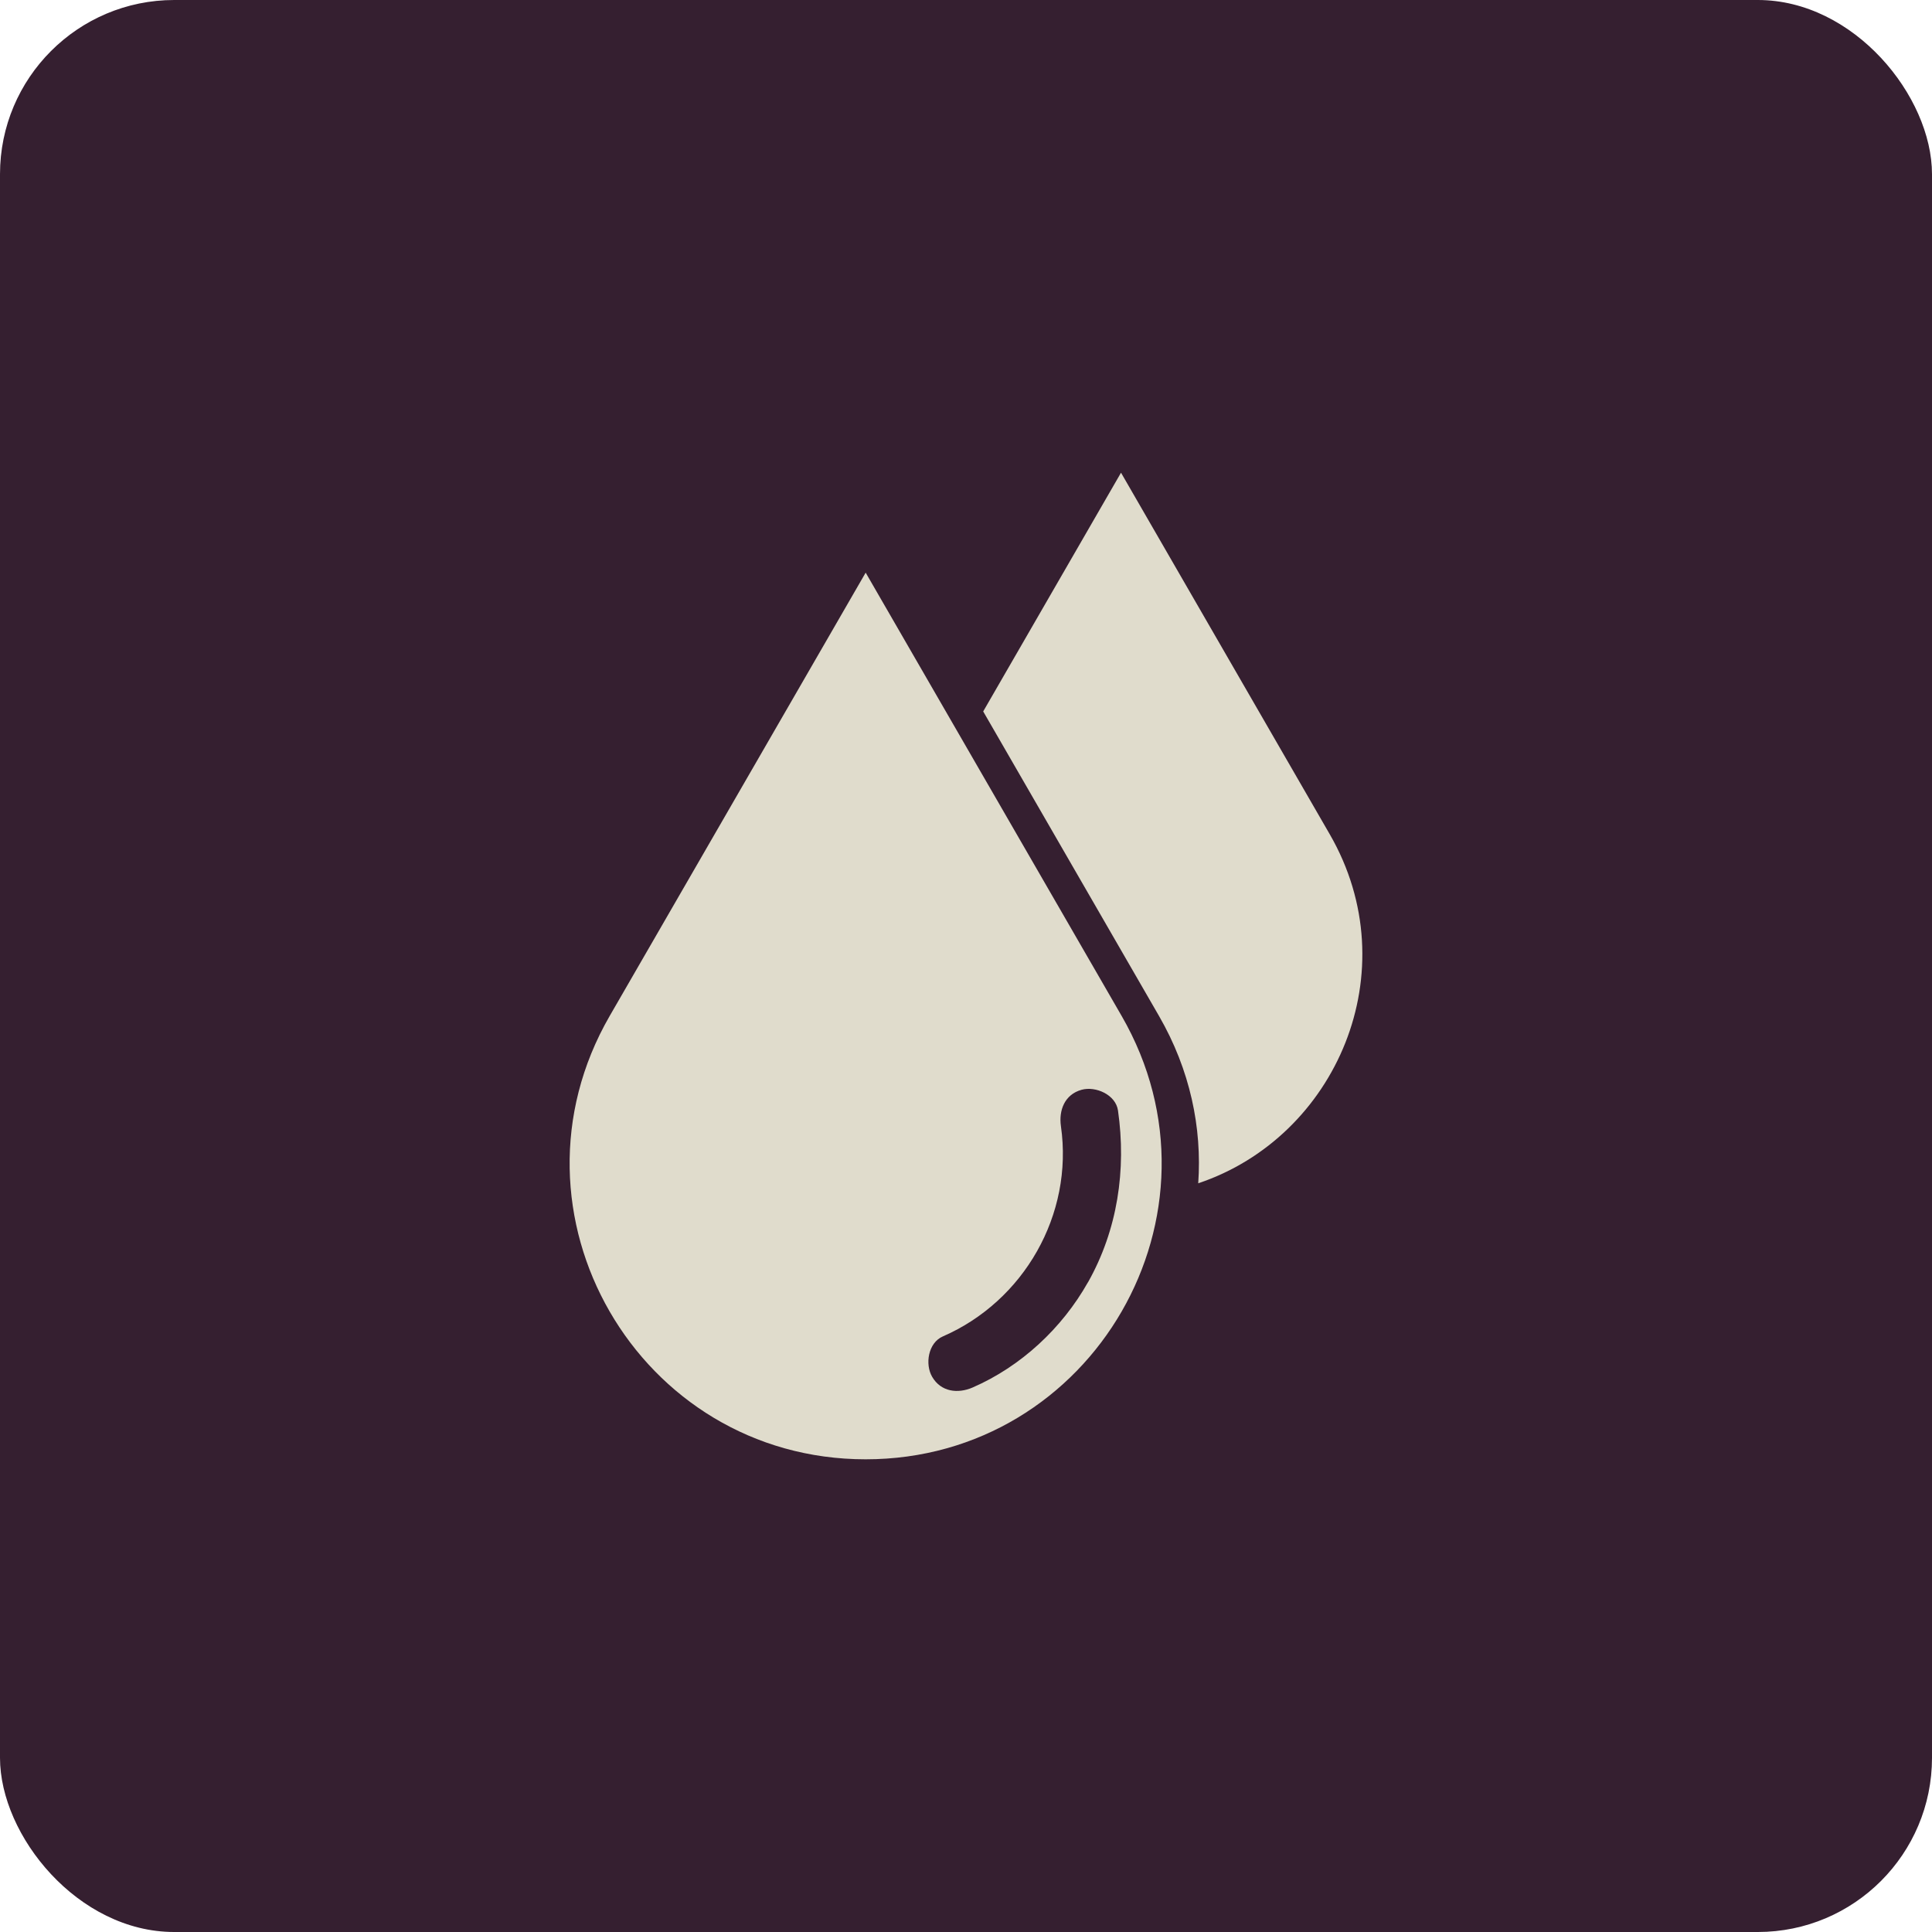
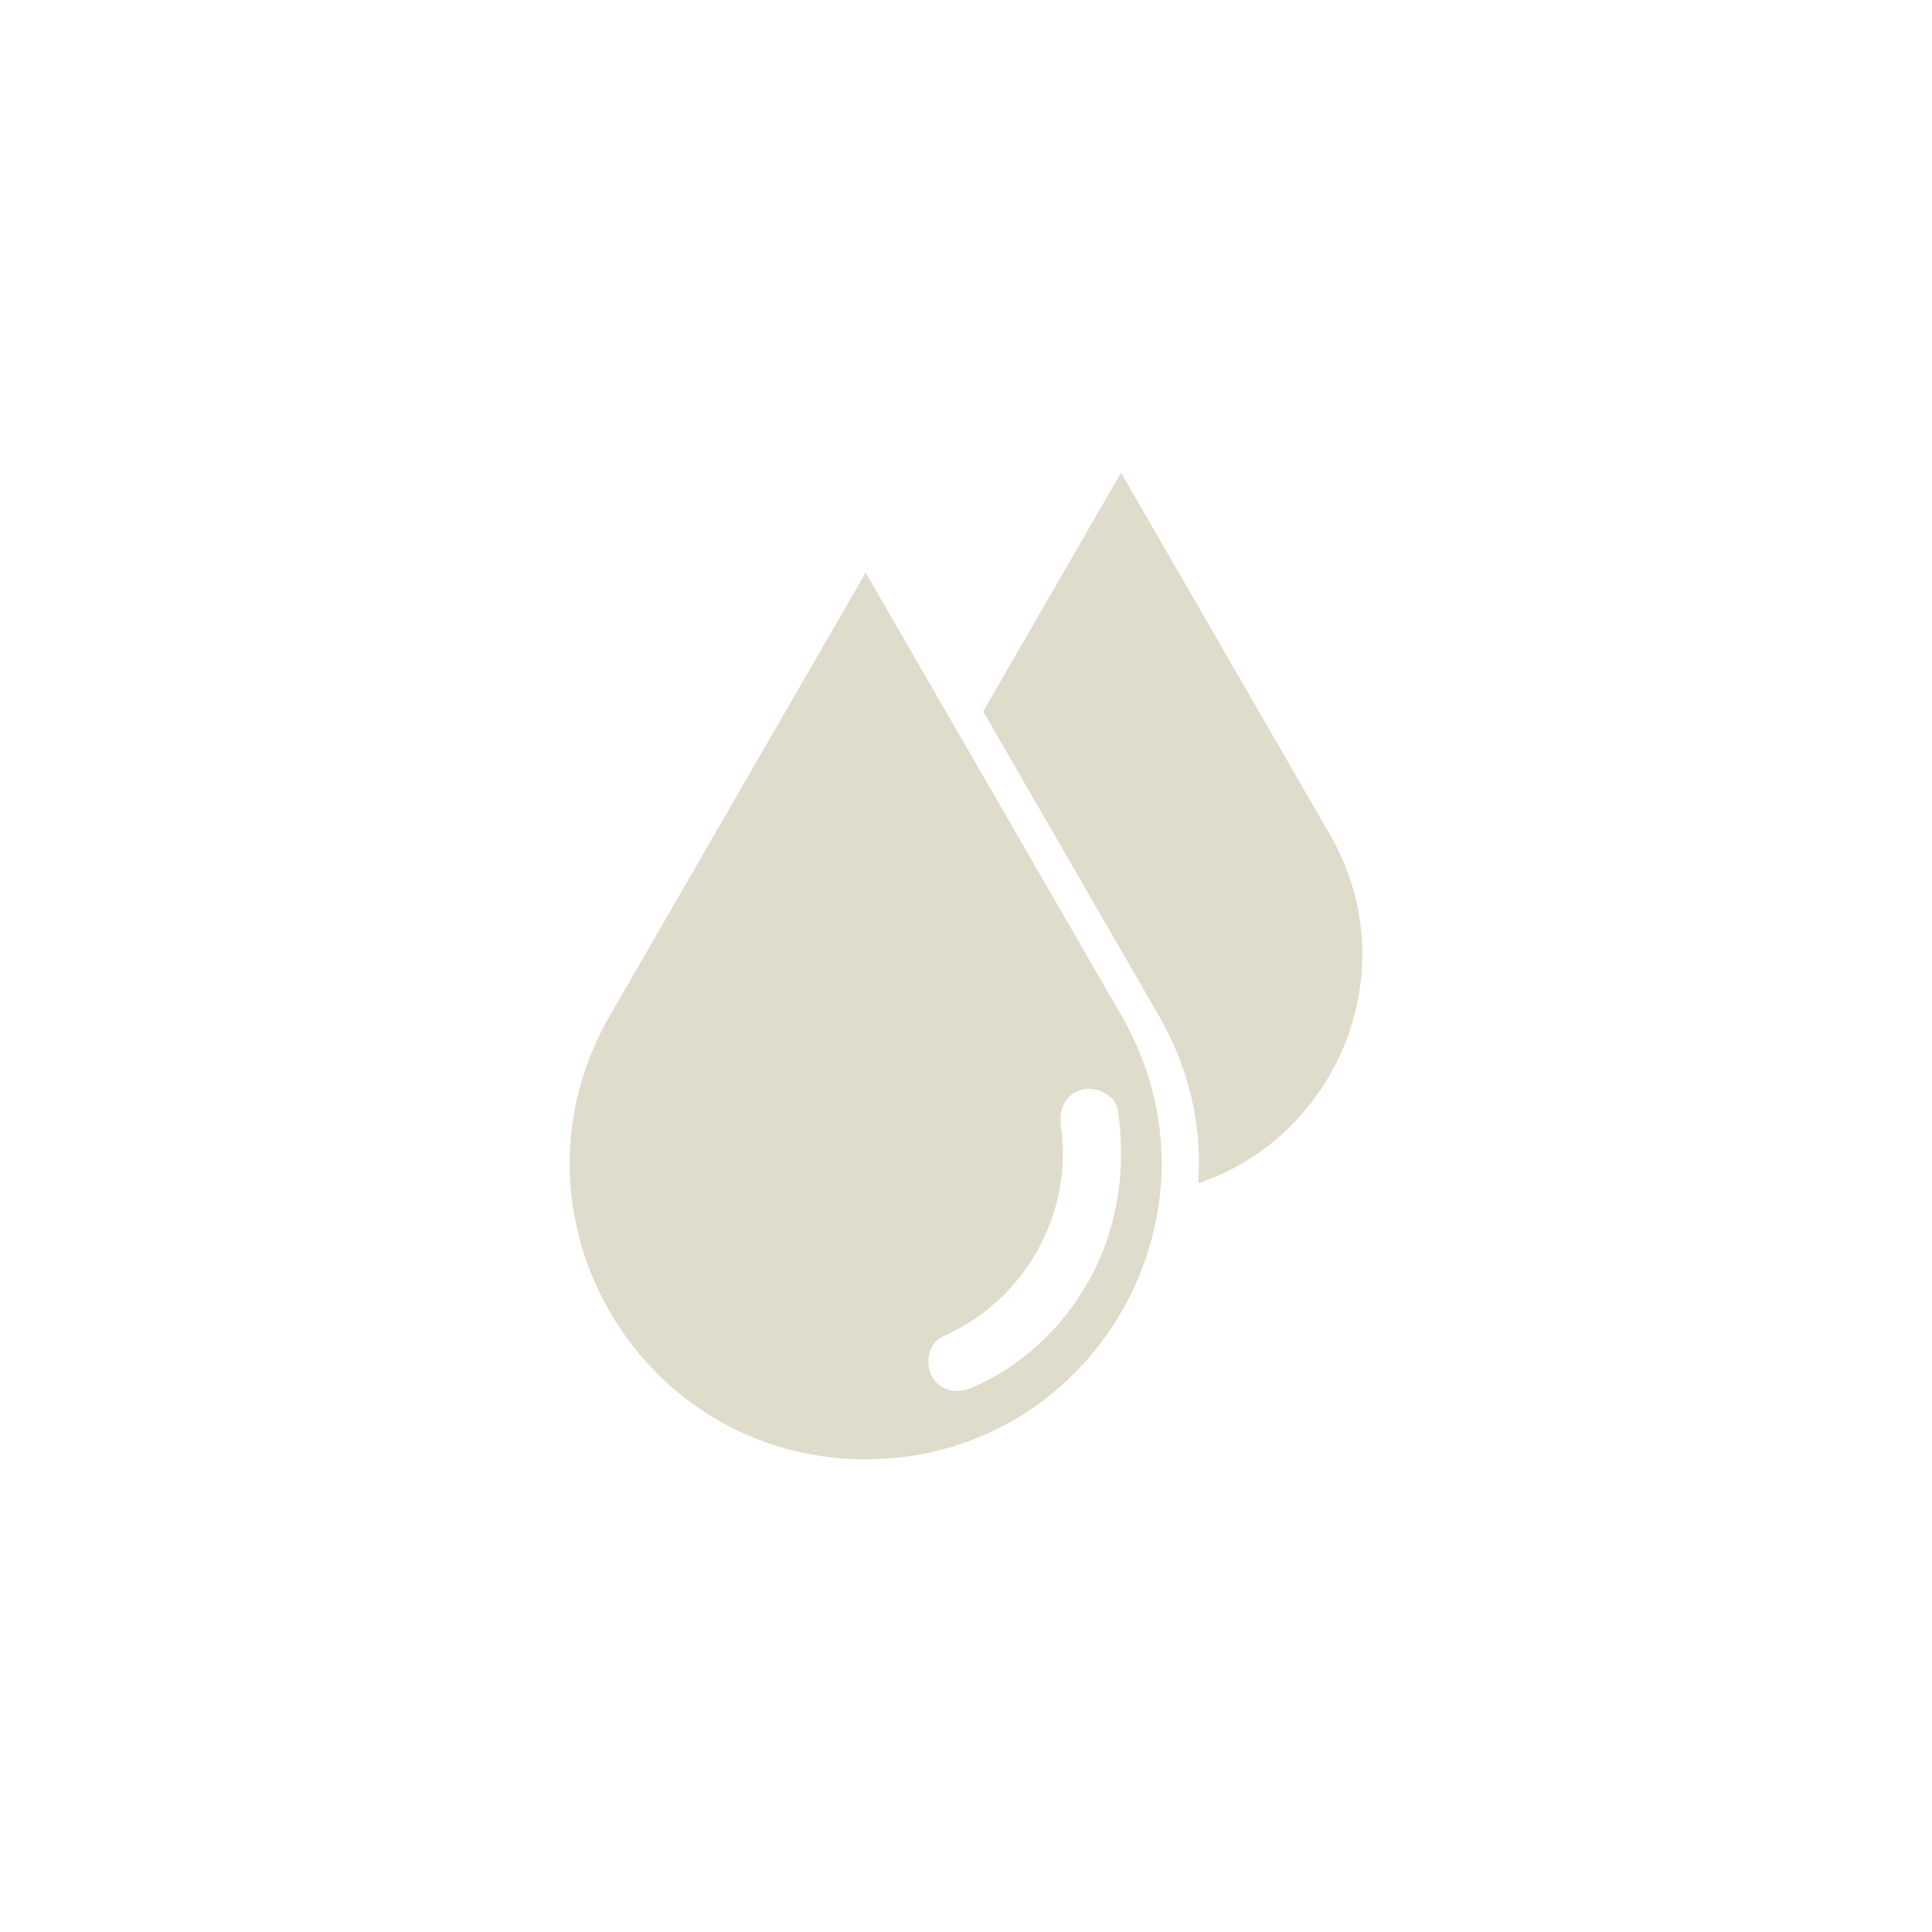
<svg xmlns="http://www.w3.org/2000/svg" id="Layer_2" data-name="Layer 2" viewBox="0 0 300 300">
  <defs>
    <style>
      .cls-1 {
        fill: #e0dccc;
      }

      .cls-2 {
        fill: #351f30;
      }
    </style>
  </defs>
  <g id="Layer_1-2" data-name="Layer 1">
    <g>
-       <rect class="cls-2" width="300" height="300" rx="27.05" ry="27.05" />
      <g>
        <path class="cls-1" d="M206.48,129.54l-32.41-56.14-21.4,37.07,27.3,47.29c4.85,8.4,6.69,17.38,6.09,25.98,21.42-7.16,32.69-32.94,20.42-54.2Z" />
        <path class="cls-1" d="M174.17,157.76l-39.75-68.84-39.75,68.84c-17.67,30.6,4.42,68.84,39.75,68.84h0c35.33,0,57.41-38.25,39.75-68.84ZM168.93,199.12c-4.01,7.12-10.39,13.06-17.9,16.33-2.28.99-4.91.7-6.28-1.65-1.15-1.96-.63-5.29,1.65-6.28,12.58-5.47,20.31-18.92,18.34-32.65-.35-2.46.57-4.92,3.21-5.65,2.17-.6,5.29.75,5.65,3.21,1.32,9.2-.06,18.53-4.66,26.69Z" />
      </g>
    </g>
  </g>
</svg>